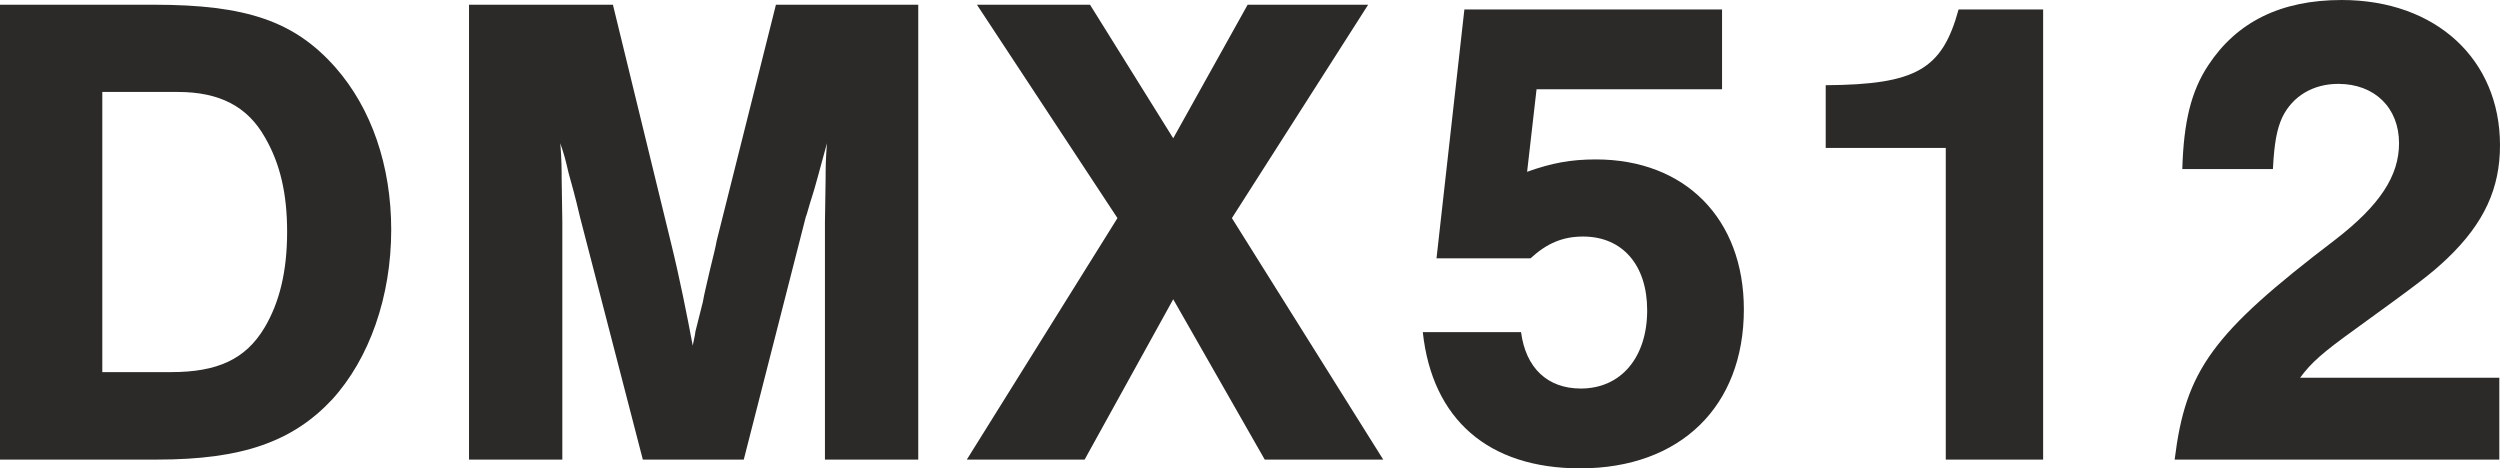
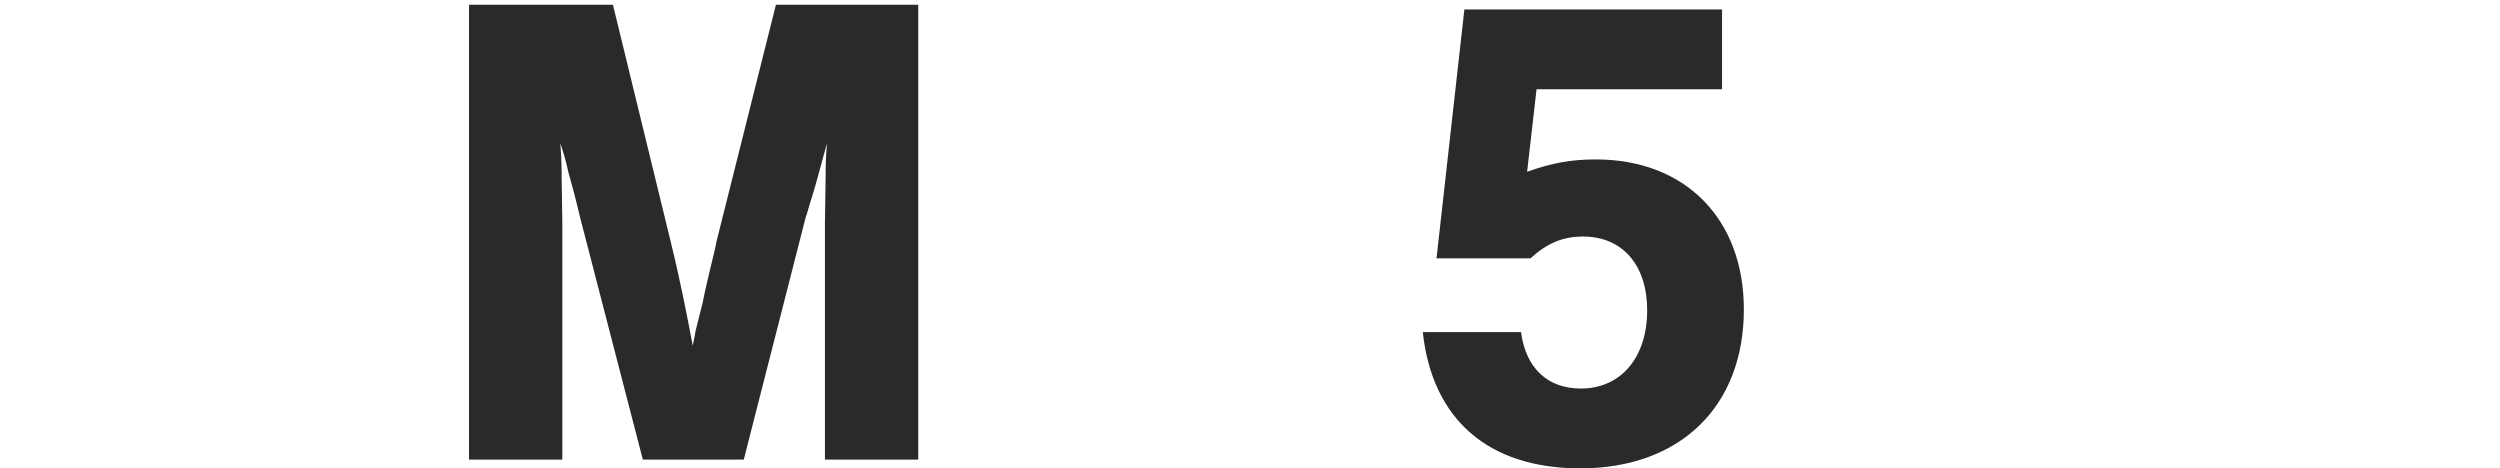
<svg xmlns="http://www.w3.org/2000/svg" xml:space="preserve" width="111.187mm" height="20.83mm" version="1.1" style="shape-rendering:geometricPrecision; text-rendering:geometricPrecision; image-rendering:optimizeQuality; fill-rule:evenodd; clip-rule:evenodd" viewBox="0 0 11119 2083">
  <defs>
    <style type="text/css">
   
    .fil0 {fill:#2B2A29;fill-rule:nonzero}
   
  </style>
  </defs>
  <g id="Layer_x0020_1">
-     <path class="fil0" d="M0 2044l700 0c376,0 601,-79 777,-267 166,-182 263,-458 263,-755 0,-285 -88,-540 -248,-722 -182,-206 -397,-279 -807,-279l-685 0 0 2023zm455 -389l0 -1246 336 0c185,0 310,64 388,203 67,116 98,249 98,419 0,176 -34,315 -101,427 -84,140 -209,197 -415,197l-306 0z" />
    <path id="1" class="fil0" d="M3308 2044l276 -1080c3,-3 12,-42 30,-97 9,-27 31,-109 64,-230 -6,72 -6,118 -6,157l-3 194 0 1056 415 0 0 -2023 -633 0 -264 1052c0,6 -15,70 -31,134 -12,54 -24,100 -30,136l-33 131c0,3 -3,24 -12,63 -25,-133 -58,-300 -97,-458l-258 -1058 -640 0 0 2023 415 0 0 -1056 -3 -194c0,-33 0,-85 -6,-157 19,57 22,69 37,133 12,43 30,106 51,197l279 1077 449 0z" />
-     <polygon id="2" class="fil0" points="5479,970 6085,21 5549,21 5218,615 4848,21 4345,21 4970,970 4300,2044 4824,2044 5218,1331 5625,2044 6152,2044 " />
    <path id="3" class="fil0" d="M6834 397l825 0 0 -355 -1146 0 -124 1107 418 0c73,-67 143,-97 234,-97 175,0 285,127 285,328 0,209 -116,348 -295,348 -148,0 -245,-91 -266,-251l-437 0c42,388 291,606 700,606 446,0 728,-276 728,-707 0,-403 -261,-667 -658,-667 -112,0 -197,16 -306,55l42 -367z" />
-     <path id="4" class="fil0" d="M9087 42l-376 0c-73,267 -188,334 -591,337l0 279 534 0 0 1386 433 0 0 -2002z" />
-     <path id="5" class="fil0" d="M11116 1680l-886 0c49,-67 100,-112 249,-219 276,-200 333,-242 409,-315 161,-155 231,-309 231,-500 0,-382 -285,-646 -704,-646 -270,0 -467,97 -594,291 -76,115 -109,252 -115,461l403 0c6,-118 18,-179 42,-231 46,-94 137,-148 249,-148 161,0 270,106 270,264 0,145 -85,276 -285,430 -546,416 -664,579 -713,977l1444 0 0 -364z" />
  </g>
</svg>